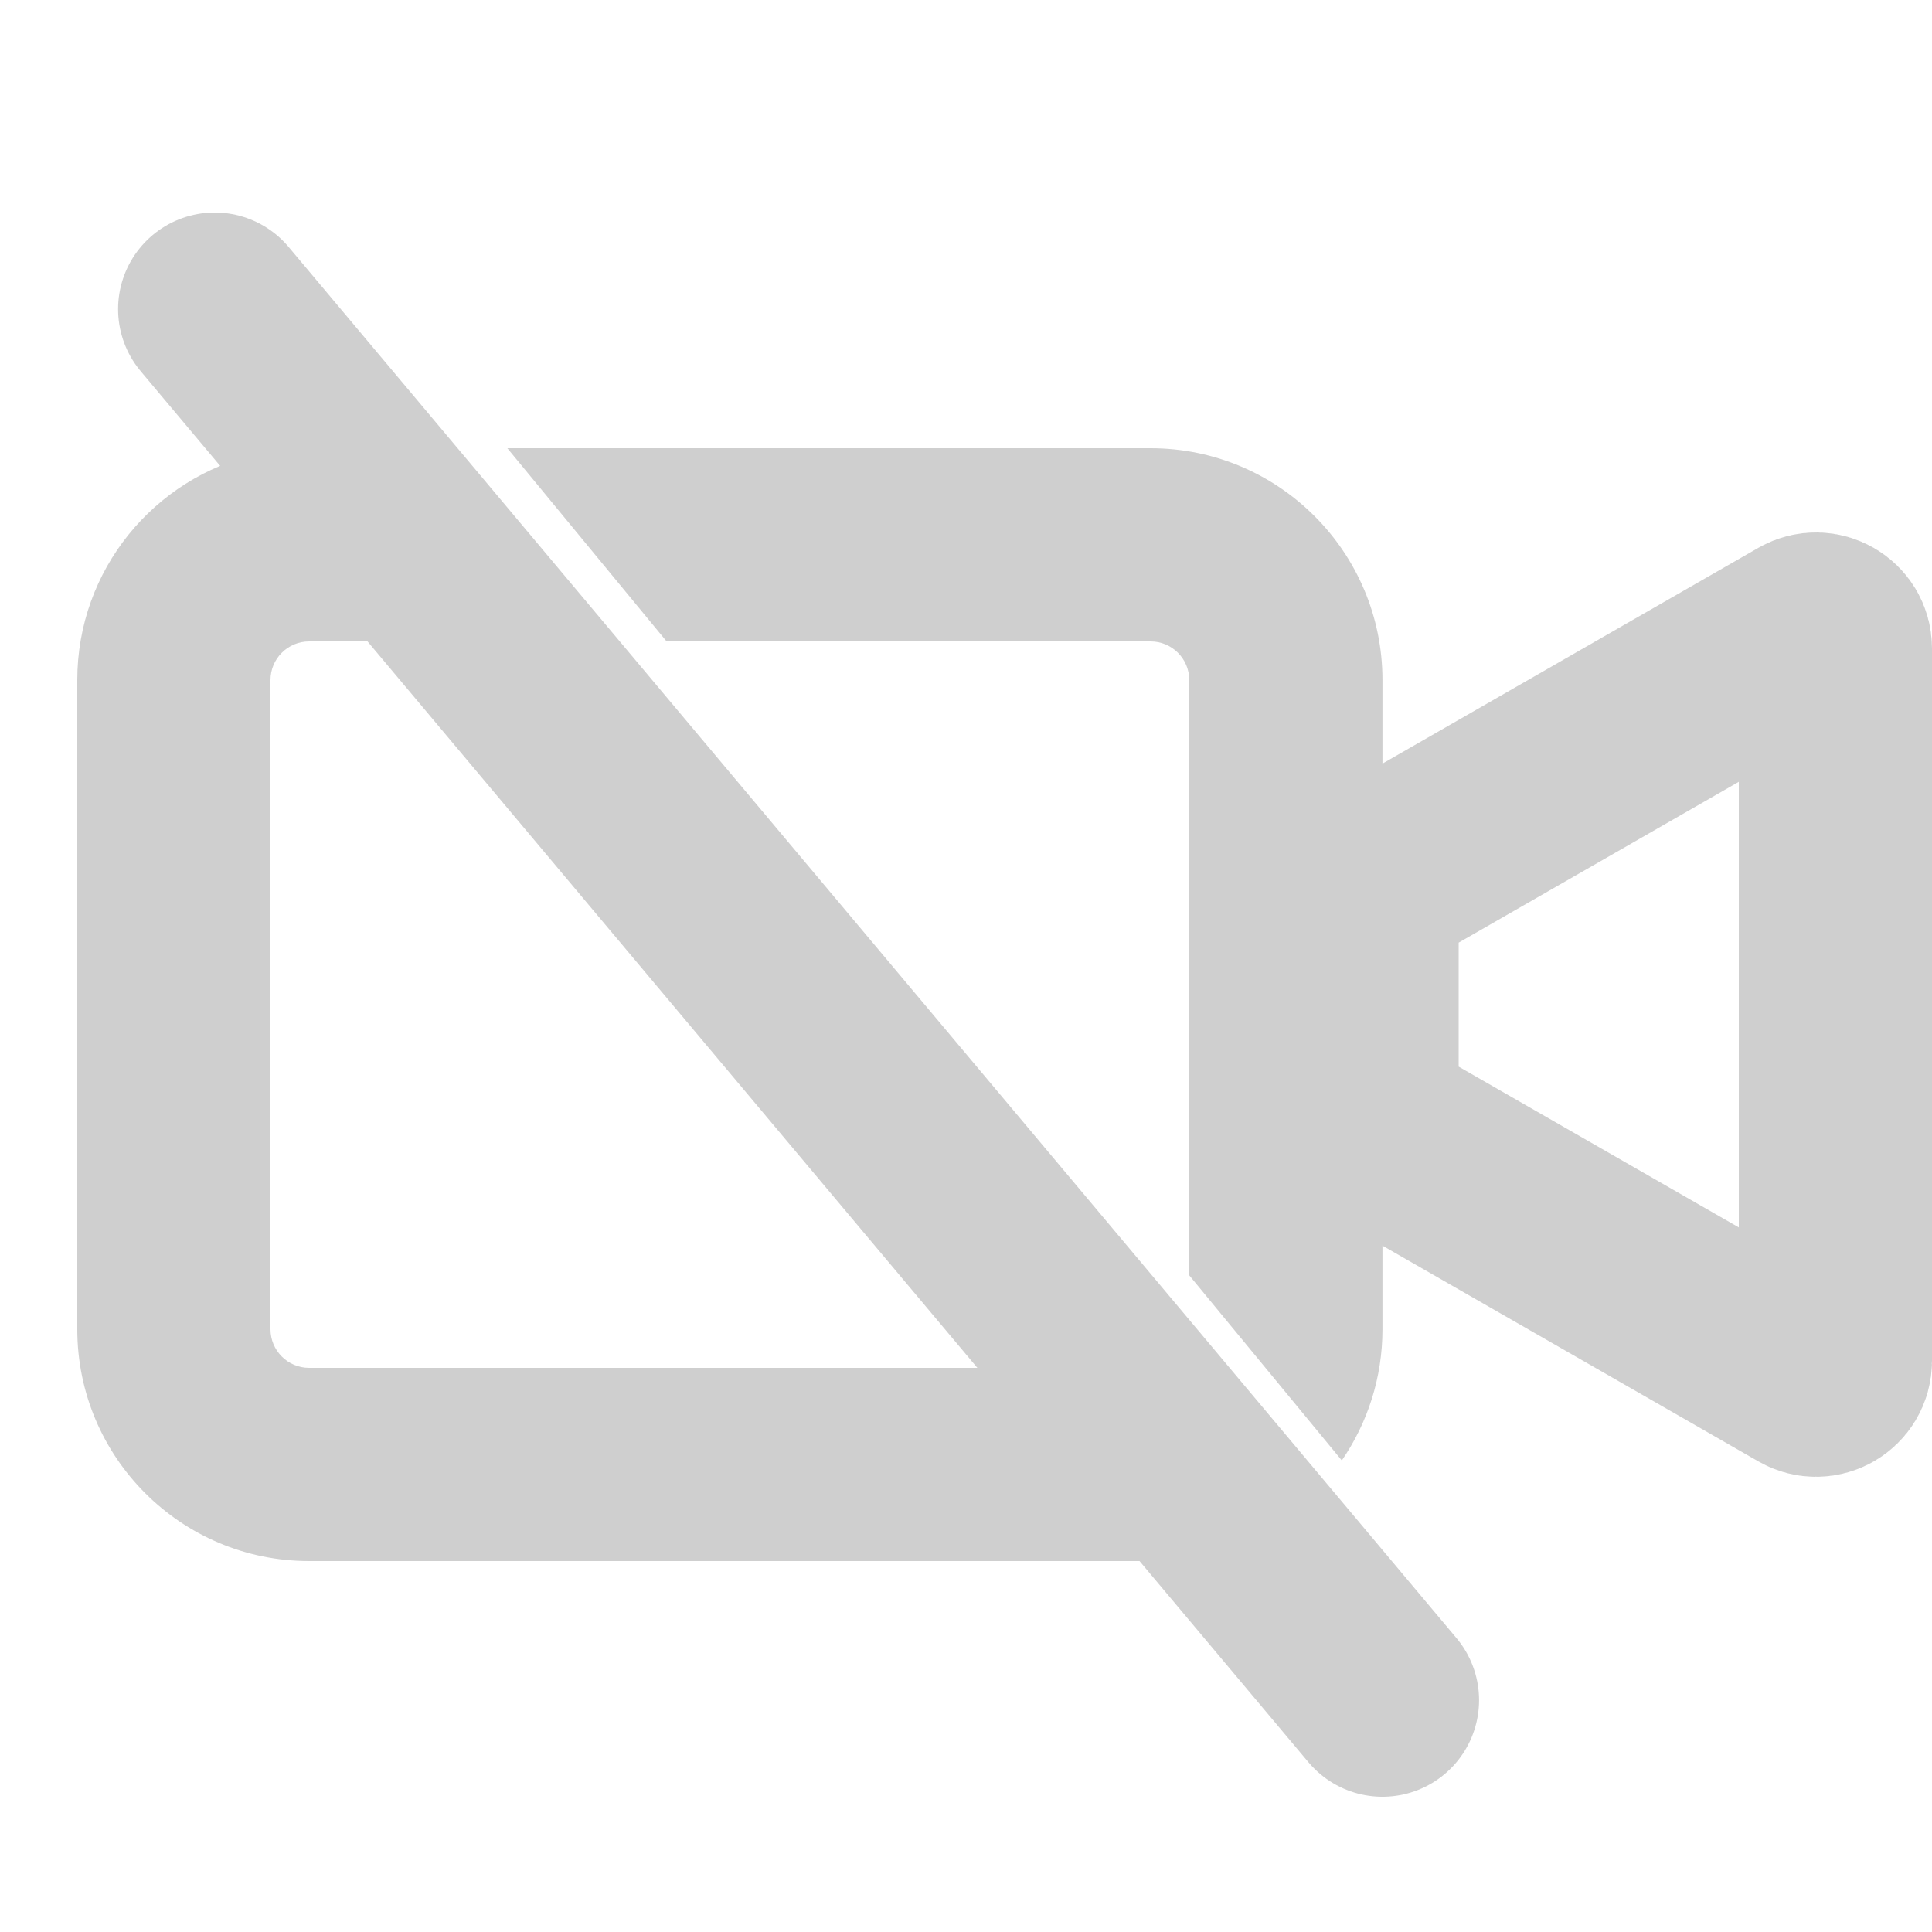
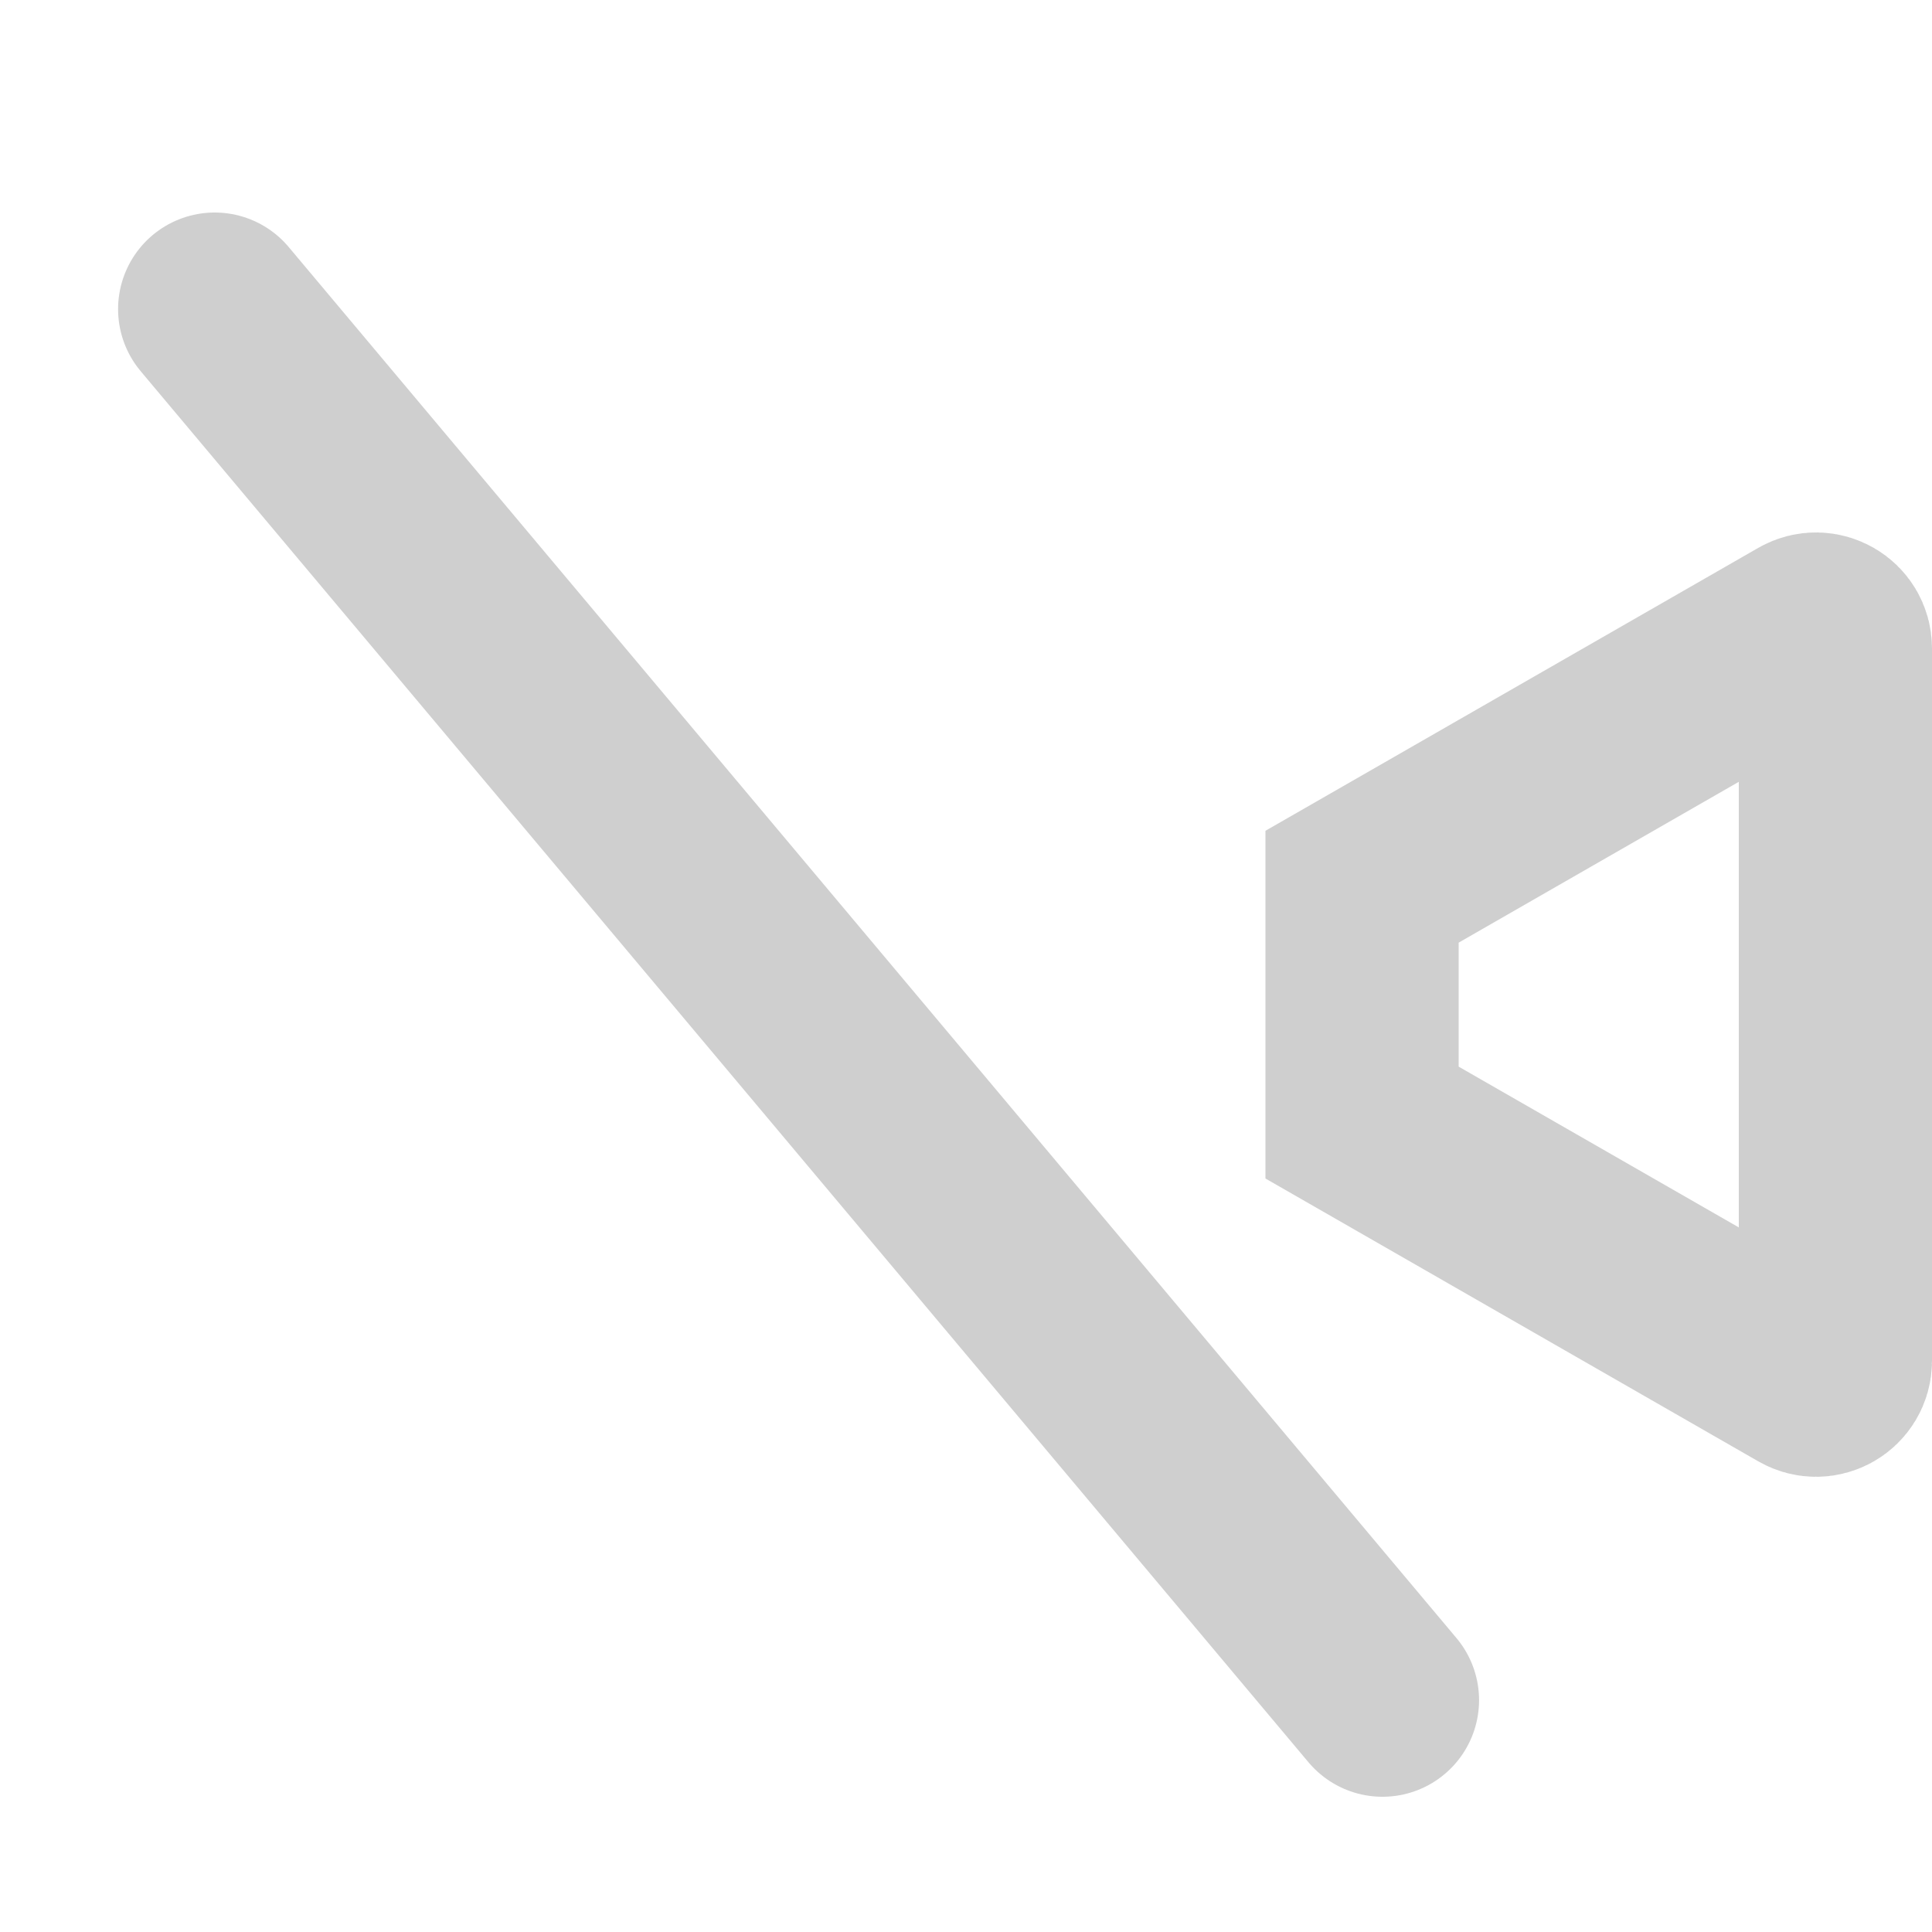
<svg xmlns="http://www.w3.org/2000/svg" width="25" height="25" viewBox="0 0 25 25" fill="none">
  <path d="M17.625 14.526V11.474L23.375 8.173C23.542 8.078 23.75 8.198 23.75 8.39V17.61C23.75 17.802 23.542 17.922 23.375 17.826L17.625 14.526Z" stroke="#CFCFCF" stroke-width="2.5" />
-   <path fill-rule="evenodd" clip-rule="evenodd" d="M3.329 5.875C1.995 6.18 1 7.374 1 8.8V17.2C1 18.857 2.343 20.2 4 20.2H14.889C14.97 20.2 15.051 20.197 15.13 20.19L13.077 17.7H4C3.724 17.7 3.5 17.476 3.5 17.2V8.8C3.5 8.524 3.724 8.3 4 8.3L5.328 8.3L3.329 5.875ZM15.389 16.503V8.8C15.389 8.524 15.165 8.3 14.889 8.3L8.626 8.3L6.565 5.8L14.889 5.8C16.546 5.8 17.889 7.143 17.889 8.8V17.2C17.889 17.83 17.695 18.415 17.363 18.898L15.389 16.503Z" fill="#CFCFCF" />
  <path d="M2.778 4L17.889 22" stroke="#CFCFCF" stroke-width="2.5" stroke-linecap="round" />
</svg>